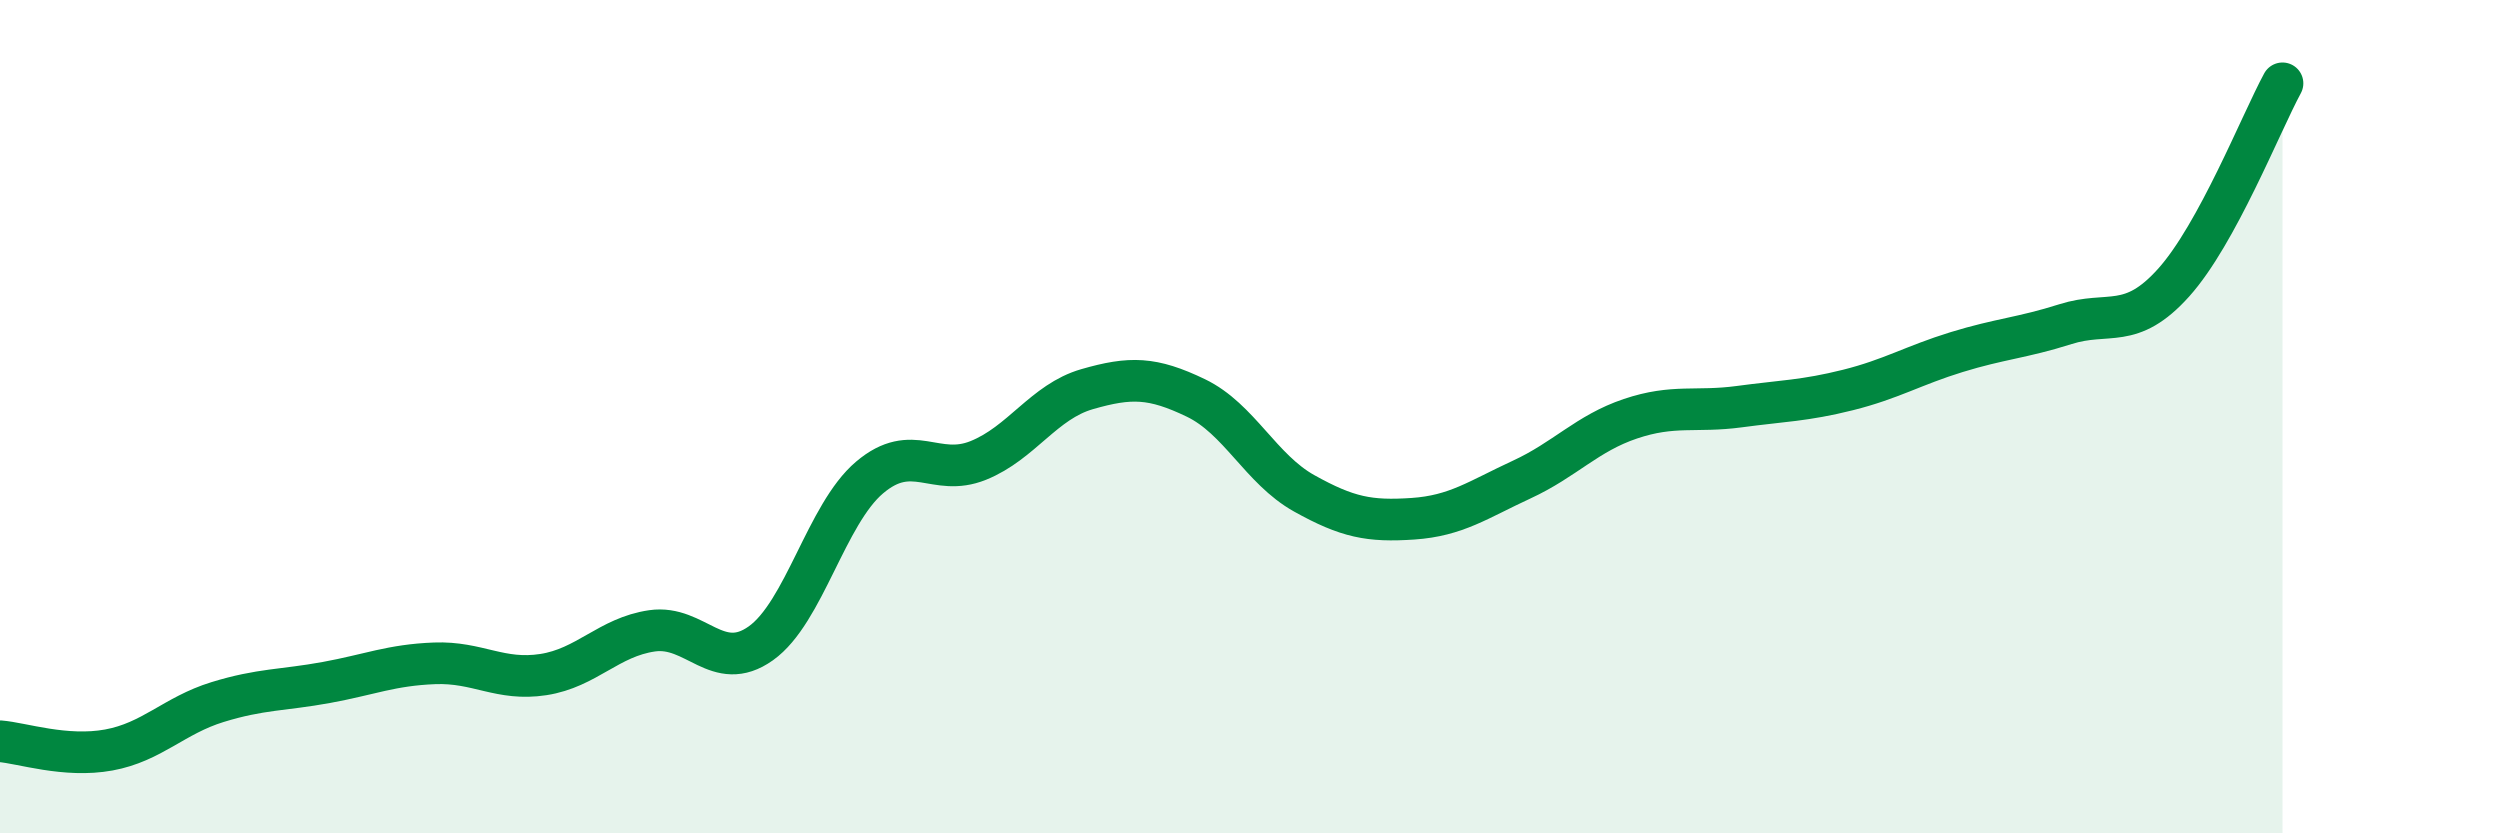
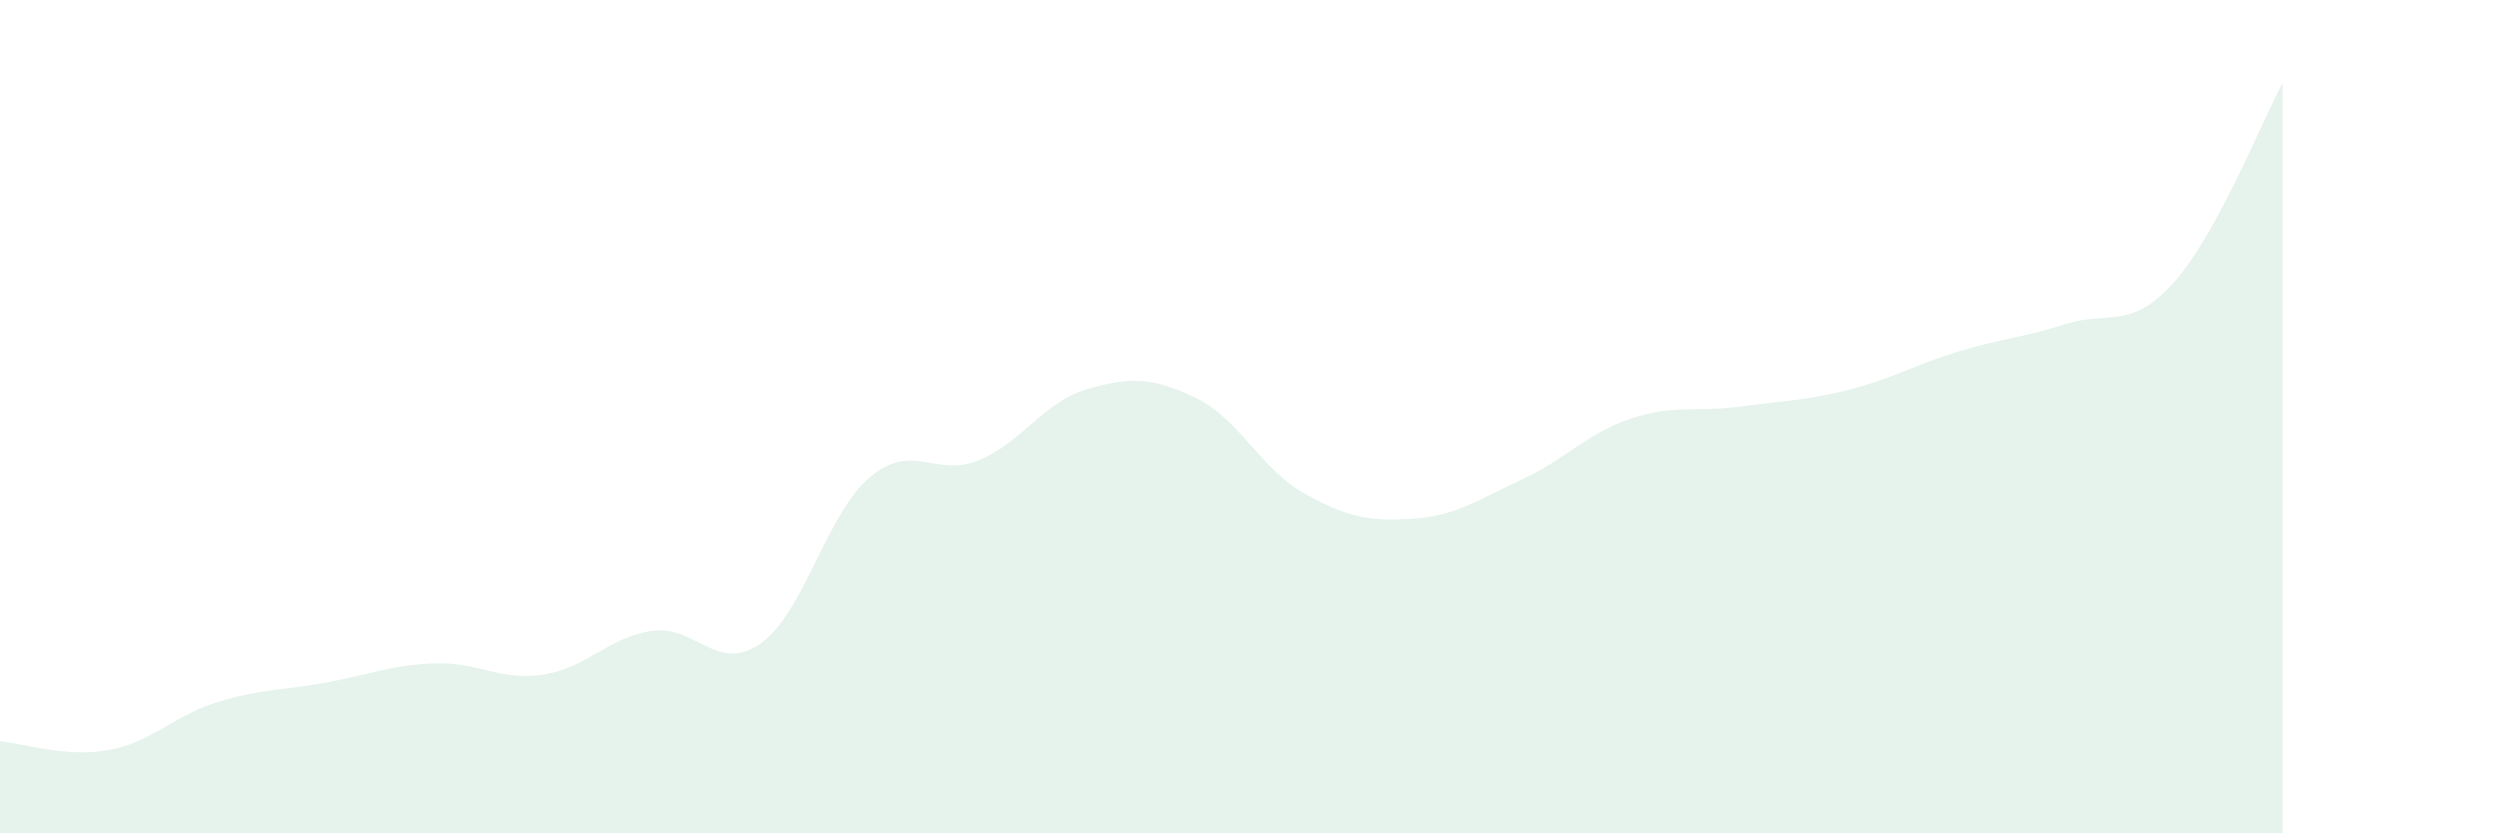
<svg xmlns="http://www.w3.org/2000/svg" width="60" height="20" viewBox="0 0 60 20">
  <path d="M 0,17.79 C 0.52,17.83 1.57,18.19 2.61,18 C 3.65,17.81 4.18,17.17 5.22,16.85 C 6.26,16.53 6.79,16.57 7.83,16.38 C 8.87,16.19 9.39,15.96 10.43,15.92 C 11.47,15.88 12,16.35 13.04,16.19 C 14.08,16.03 14.61,15.29 15.65,15.14 C 16.69,14.99 17.22,16.18 18.26,15.44 C 19.3,14.7 19.83,12.34 20.87,11.46 C 21.91,10.58 22.44,11.47 23.48,11.05 C 24.52,10.63 25.05,9.64 26.09,9.34 C 27.13,9.04 27.66,9.05 28.7,9.55 C 29.74,10.05 30.26,11.26 31.3,11.84 C 32.34,12.42 32.87,12.52 33.91,12.45 C 34.95,12.38 35.48,11.99 36.52,11.51 C 37.56,11.03 38.09,10.4 39.13,10.05 C 40.17,9.7 40.7,9.9 41.74,9.76 C 42.78,9.62 43.31,9.62 44.35,9.36 C 45.39,9.1 45.92,8.77 46.96,8.45 C 48,8.13 48.53,8.11 49.57,7.78 C 50.61,7.45 51.13,7.94 52.17,6.78 C 53.21,5.62 54.26,2.96 54.78,2L54.78 20L0 20Z" fill="#008740" opacity="0.1" stroke-linecap="round" stroke-linejoin="round" />
-   <path d="M 0,17.79 C 0.52,17.83 1.57,18.19 2.61,18 C 3.65,17.81 4.18,17.17 5.22,16.85 C 6.26,16.53 6.79,16.57 7.83,16.38 C 8.87,16.19 9.39,15.96 10.43,15.92 C 11.47,15.88 12,16.35 13.04,16.19 C 14.08,16.03 14.61,15.29 15.65,15.14 C 16.69,14.99 17.22,16.18 18.26,15.44 C 19.3,14.7 19.83,12.34 20.87,11.46 C 21.91,10.58 22.44,11.47 23.48,11.05 C 24.52,10.63 25.05,9.64 26.09,9.34 C 27.13,9.04 27.66,9.05 28.7,9.55 C 29.74,10.05 30.26,11.26 31.3,11.84 C 32.34,12.42 32.87,12.52 33.91,12.45 C 34.95,12.38 35.48,11.99 36.52,11.51 C 37.56,11.03 38.09,10.4 39.13,10.05 C 40.17,9.7 40.7,9.9 41.74,9.76 C 42.78,9.62 43.31,9.62 44.35,9.36 C 45.39,9.1 45.92,8.77 46.96,8.45 C 48,8.13 48.53,8.11 49.57,7.78 C 50.61,7.45 51.13,7.94 52.17,6.78 C 53.21,5.62 54.26,2.96 54.78,2" stroke="#008740" stroke-width="1" fill="none" stroke-linecap="round" stroke-linejoin="round" />
</svg>